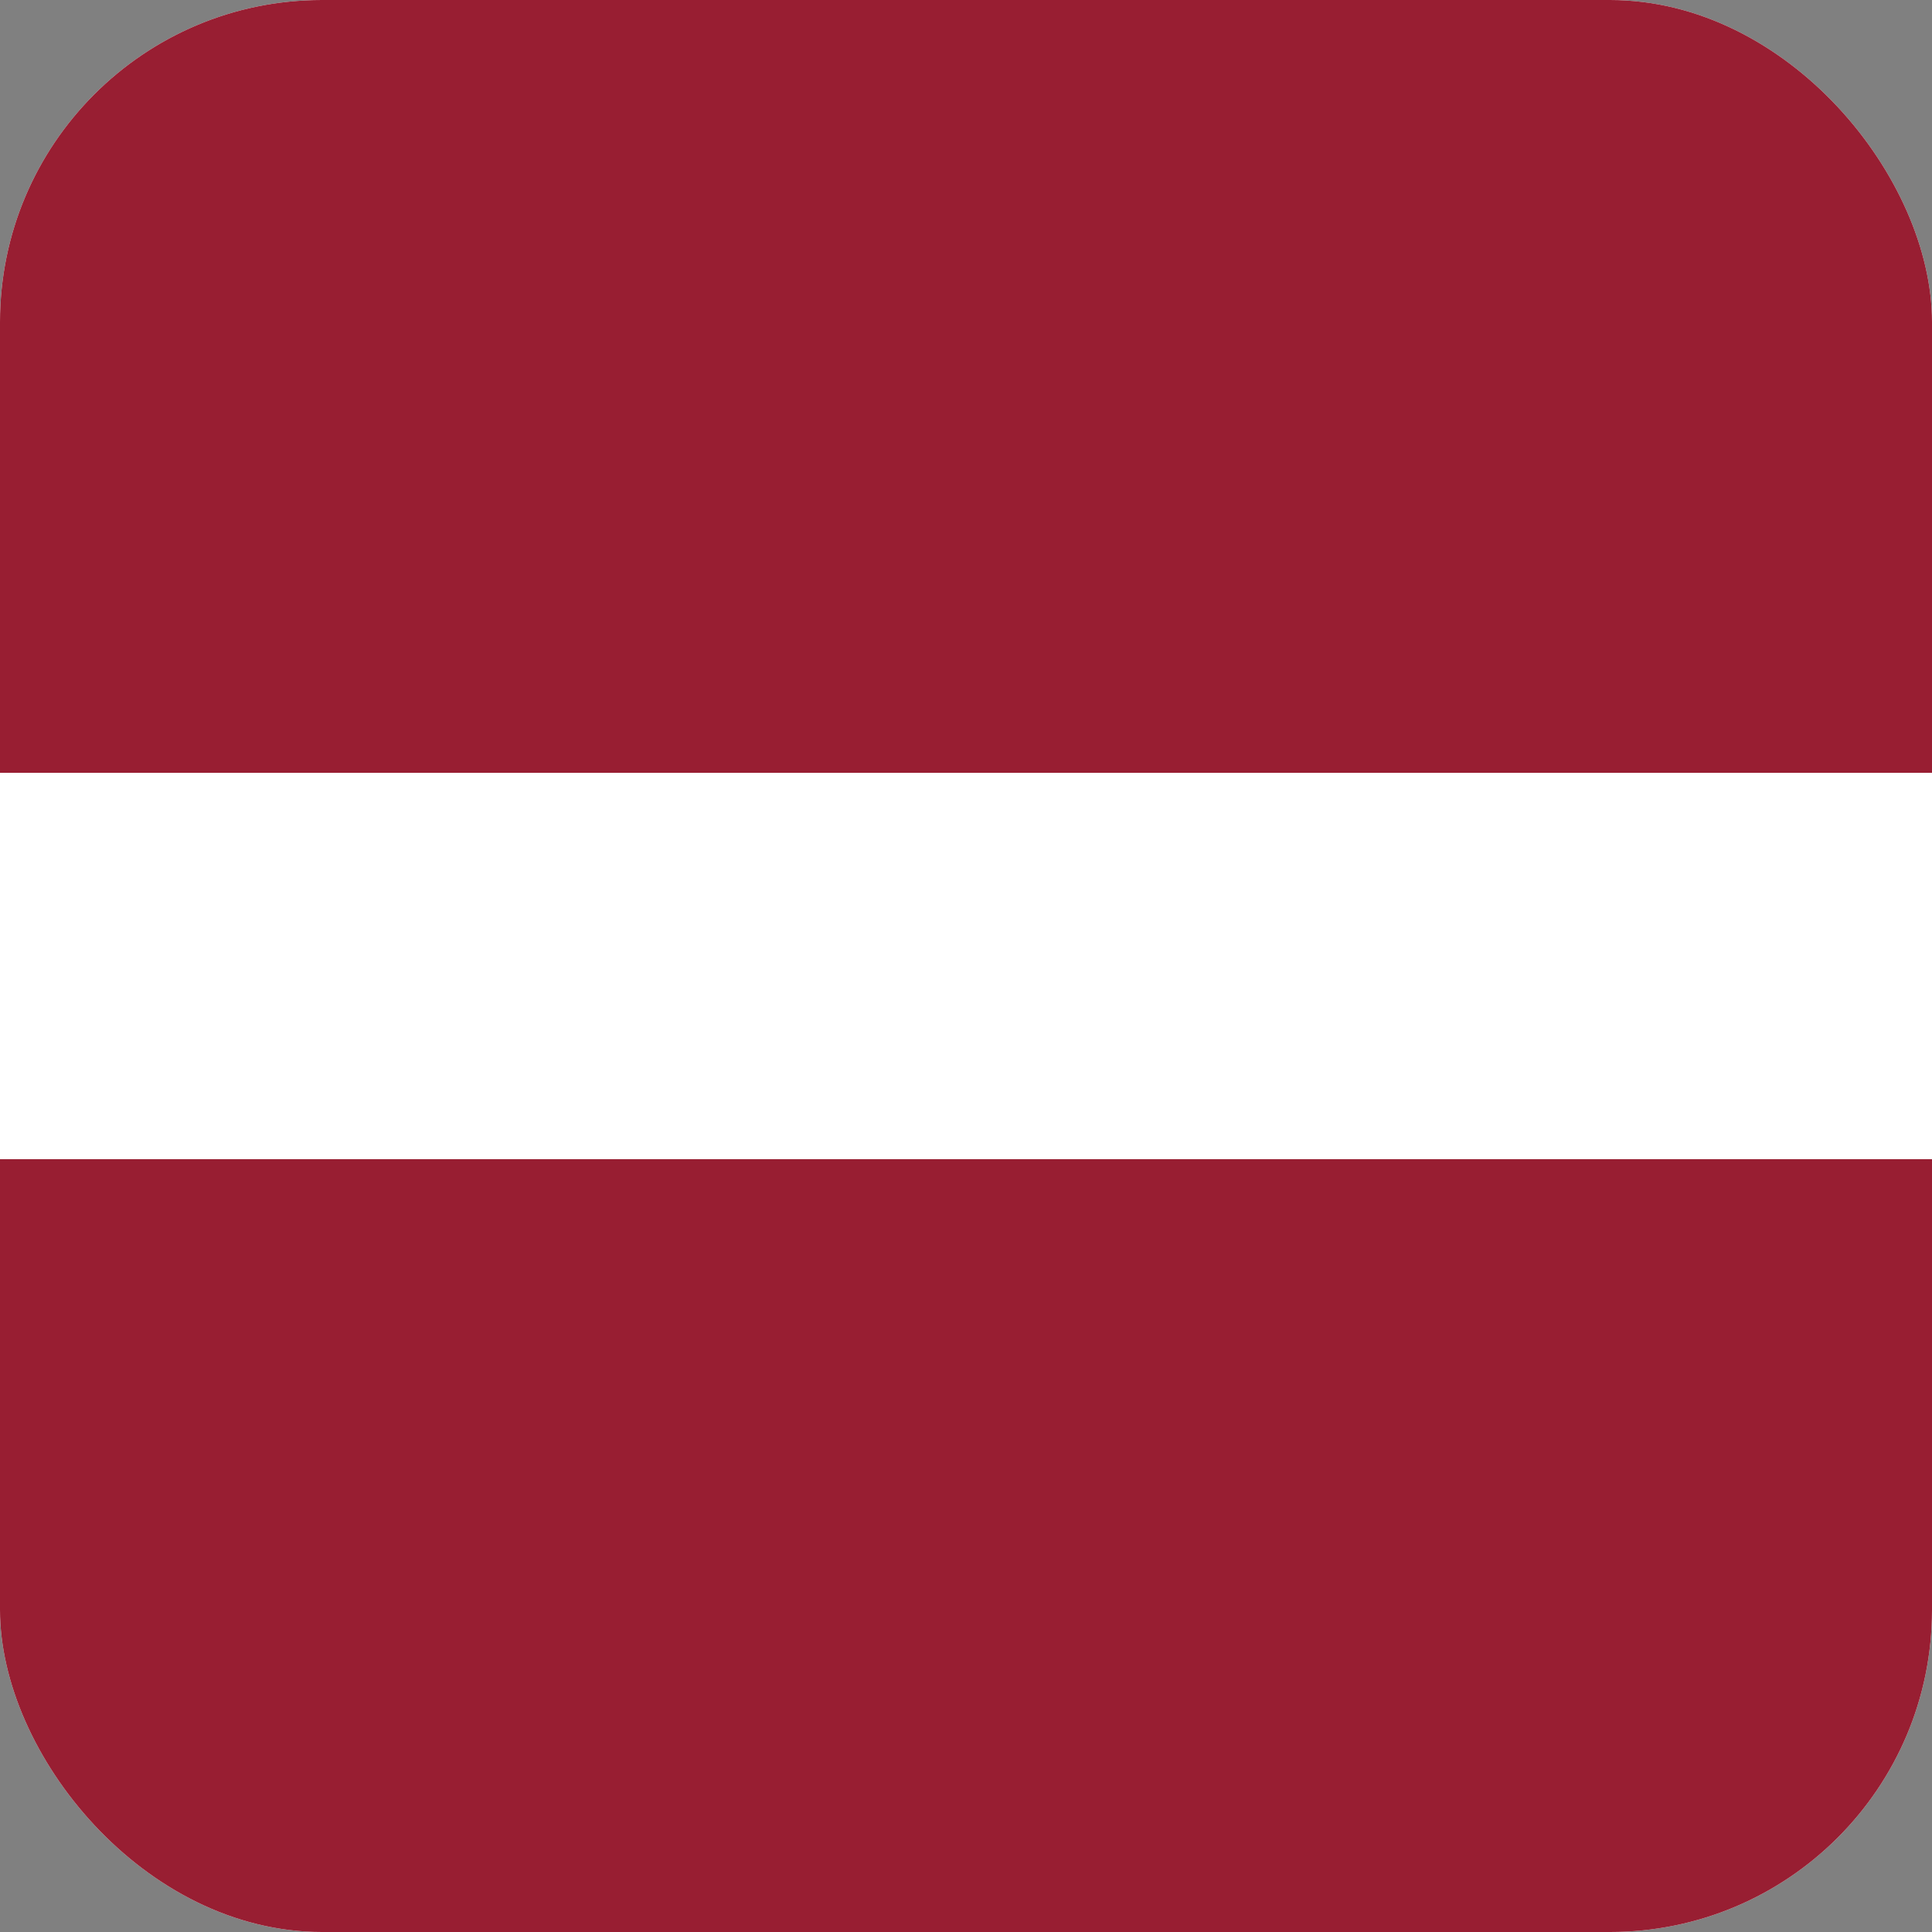
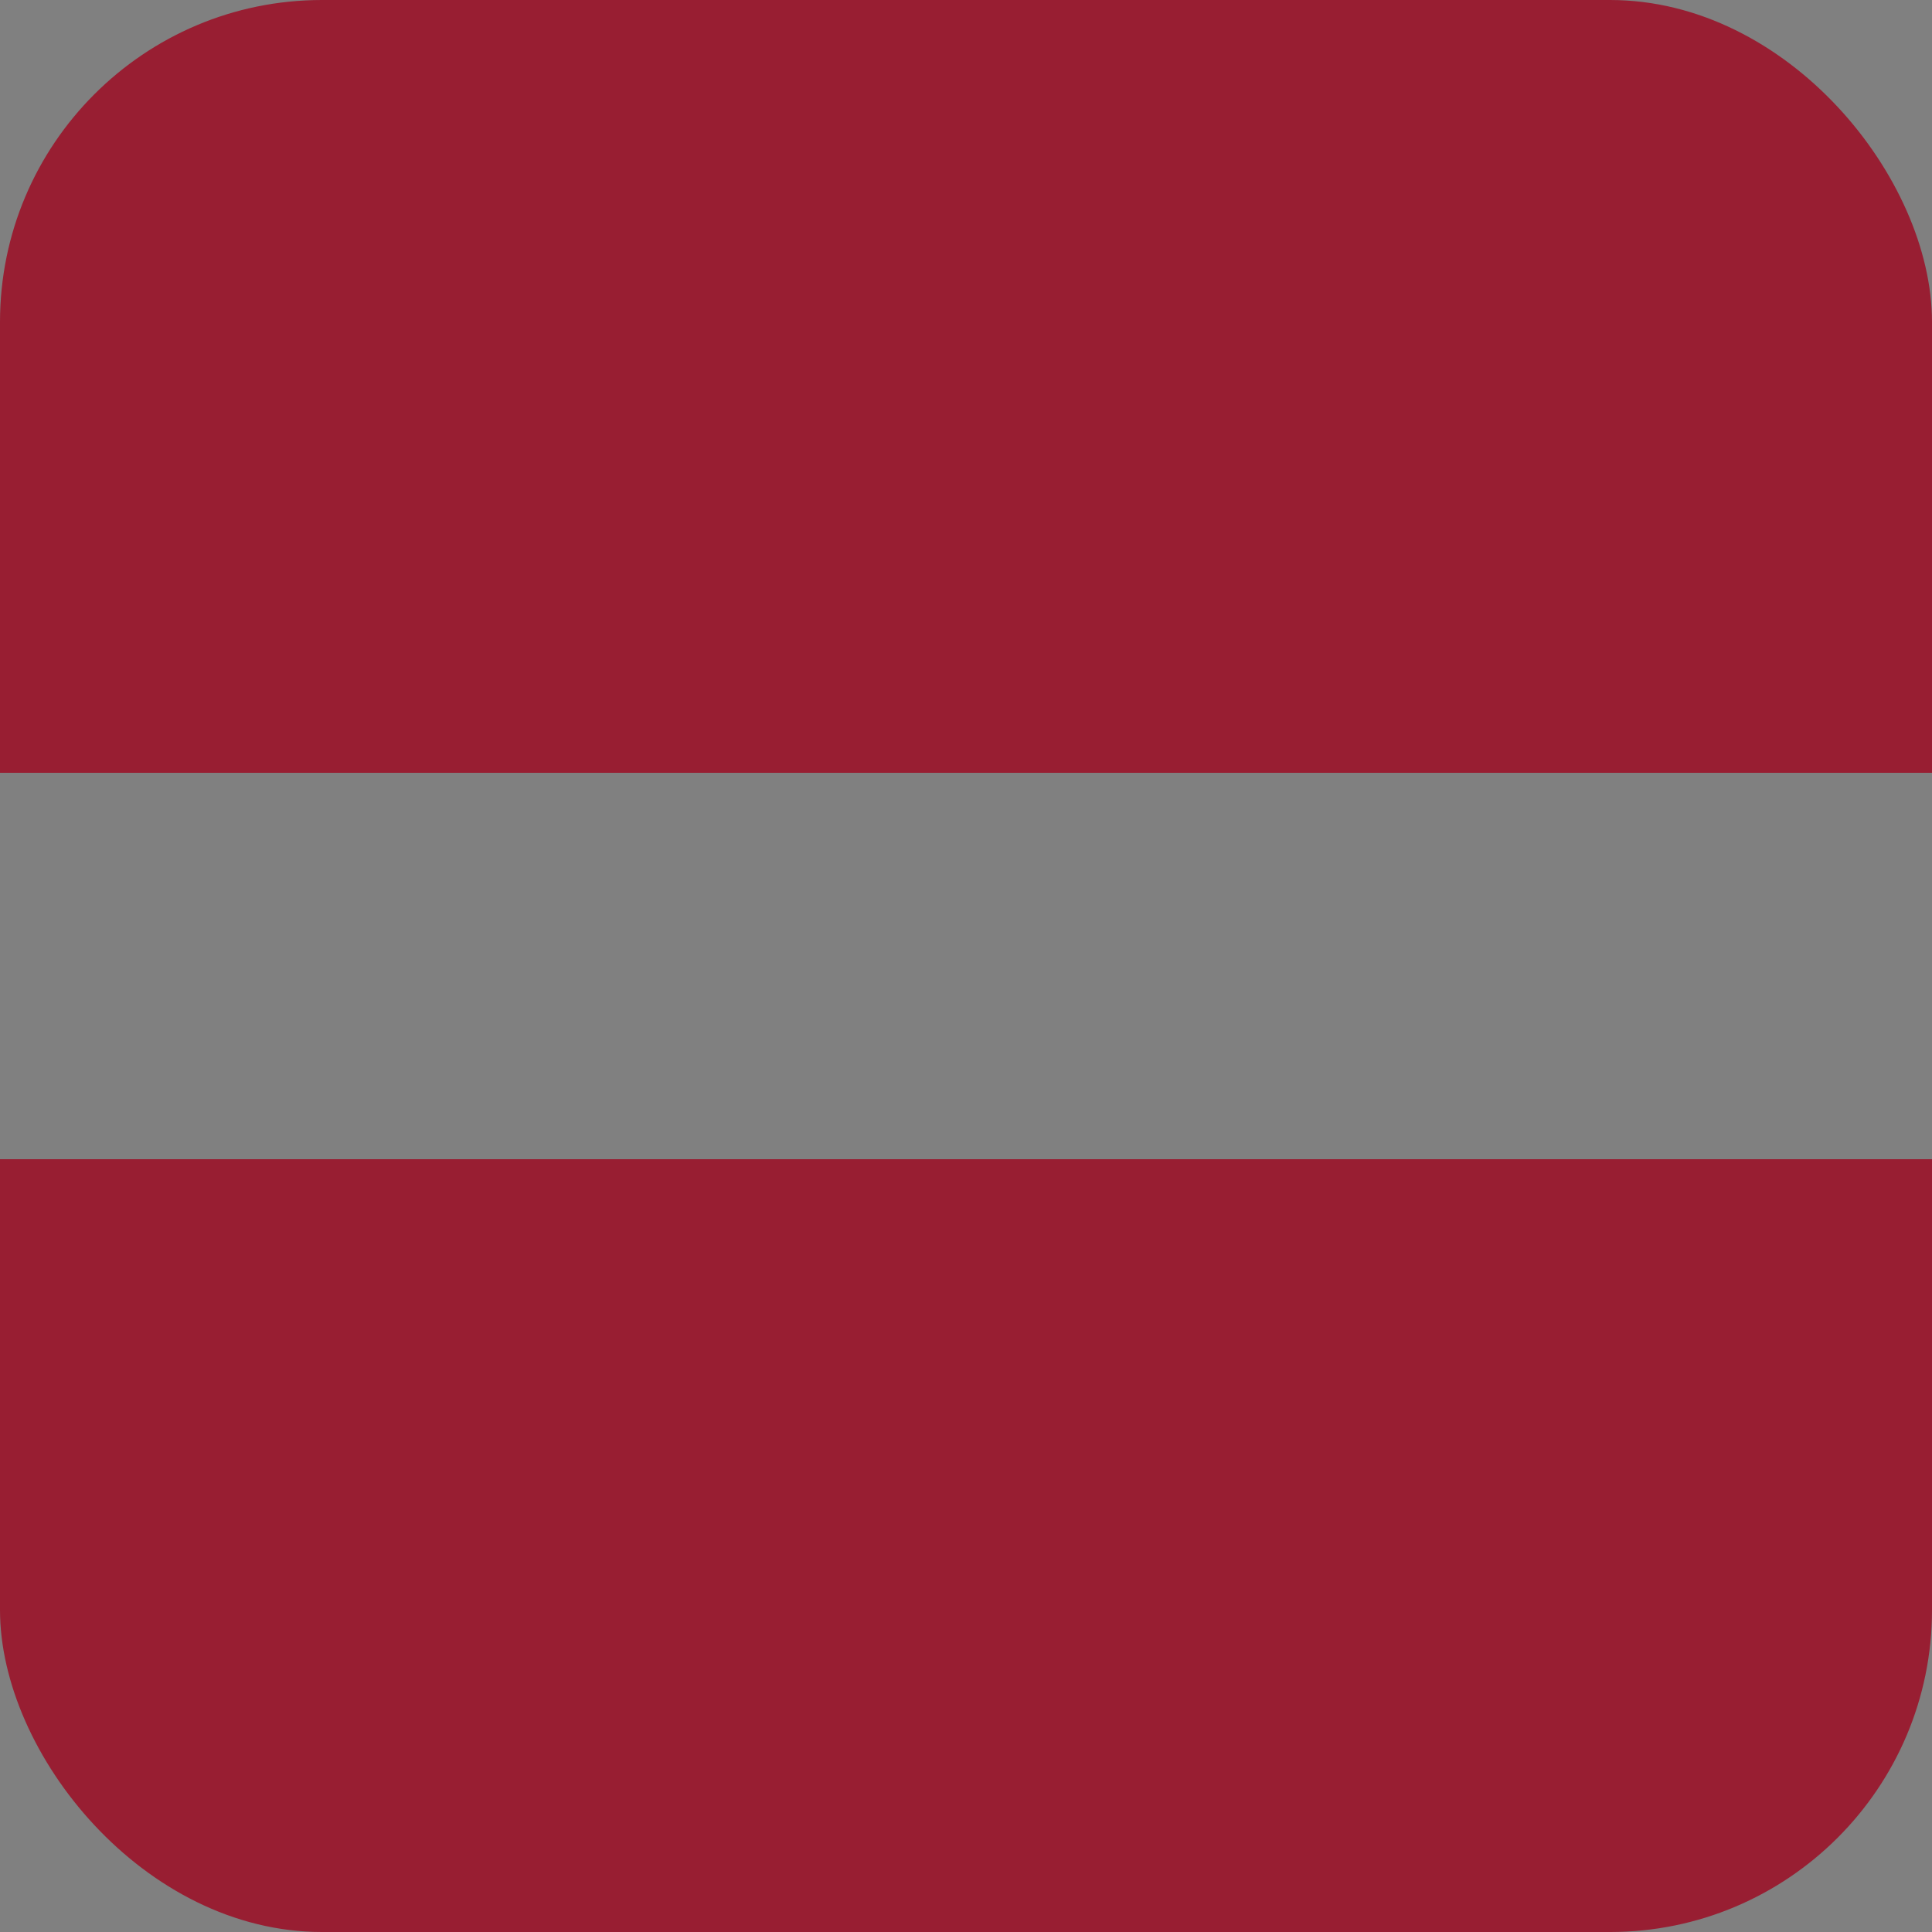
<svg xmlns="http://www.w3.org/2000/svg" width="24" height="24" viewBox="0 0 24 24" fill="none">
  <rect x="0" y="0" width="24" height="24" fill="#808080" stroke="none" />
  <g clip-path="url(#clip0_6141_1127)">
-     <path fill-rule="evenodd" clip-rule="evenodd" d="M0 0H24V24H0V0Z" fill="white" />
    <path fill-rule="evenodd" clip-rule="evenodd" d="M0 0H24V9.6H0V0ZM0 14.4H24V24H0V14.4Z" fill="#981E32" />
  </g>
  <defs>
    <clipPath id="clip0_6141_1127">
      <rect width="24" height="24" rx="4" fill="white" />
    </clipPath>
  </defs>
</svg>